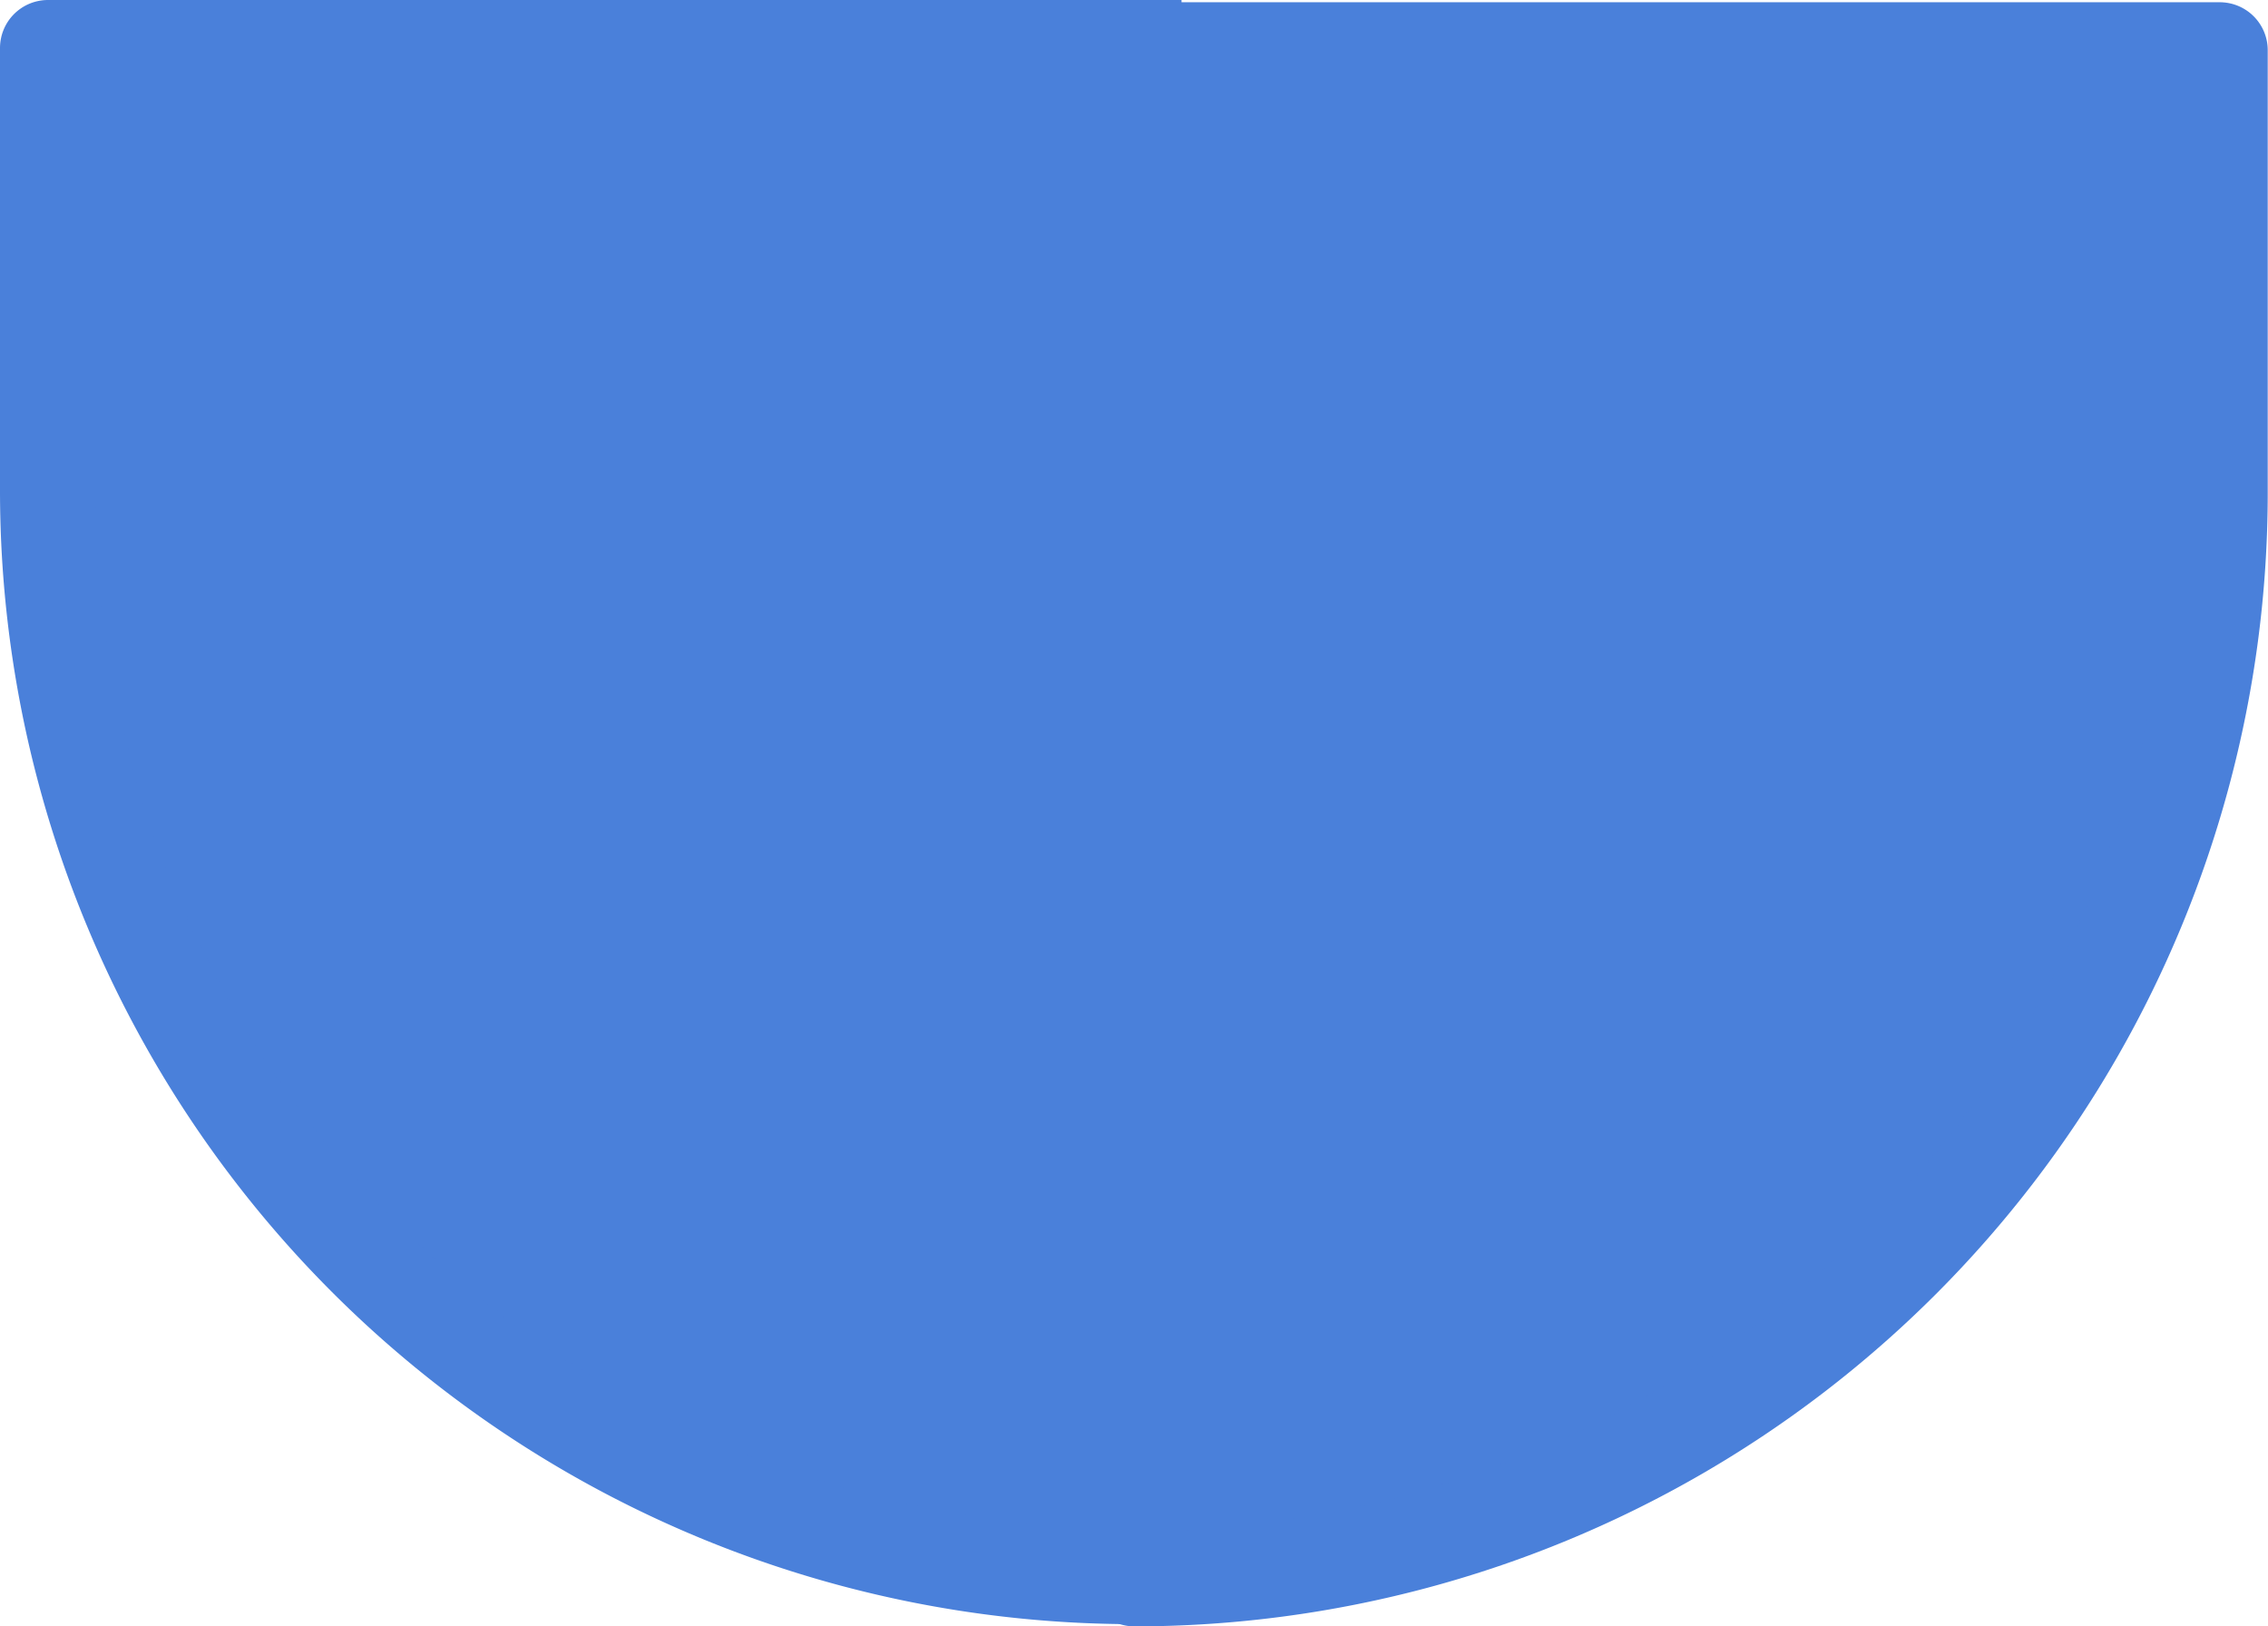
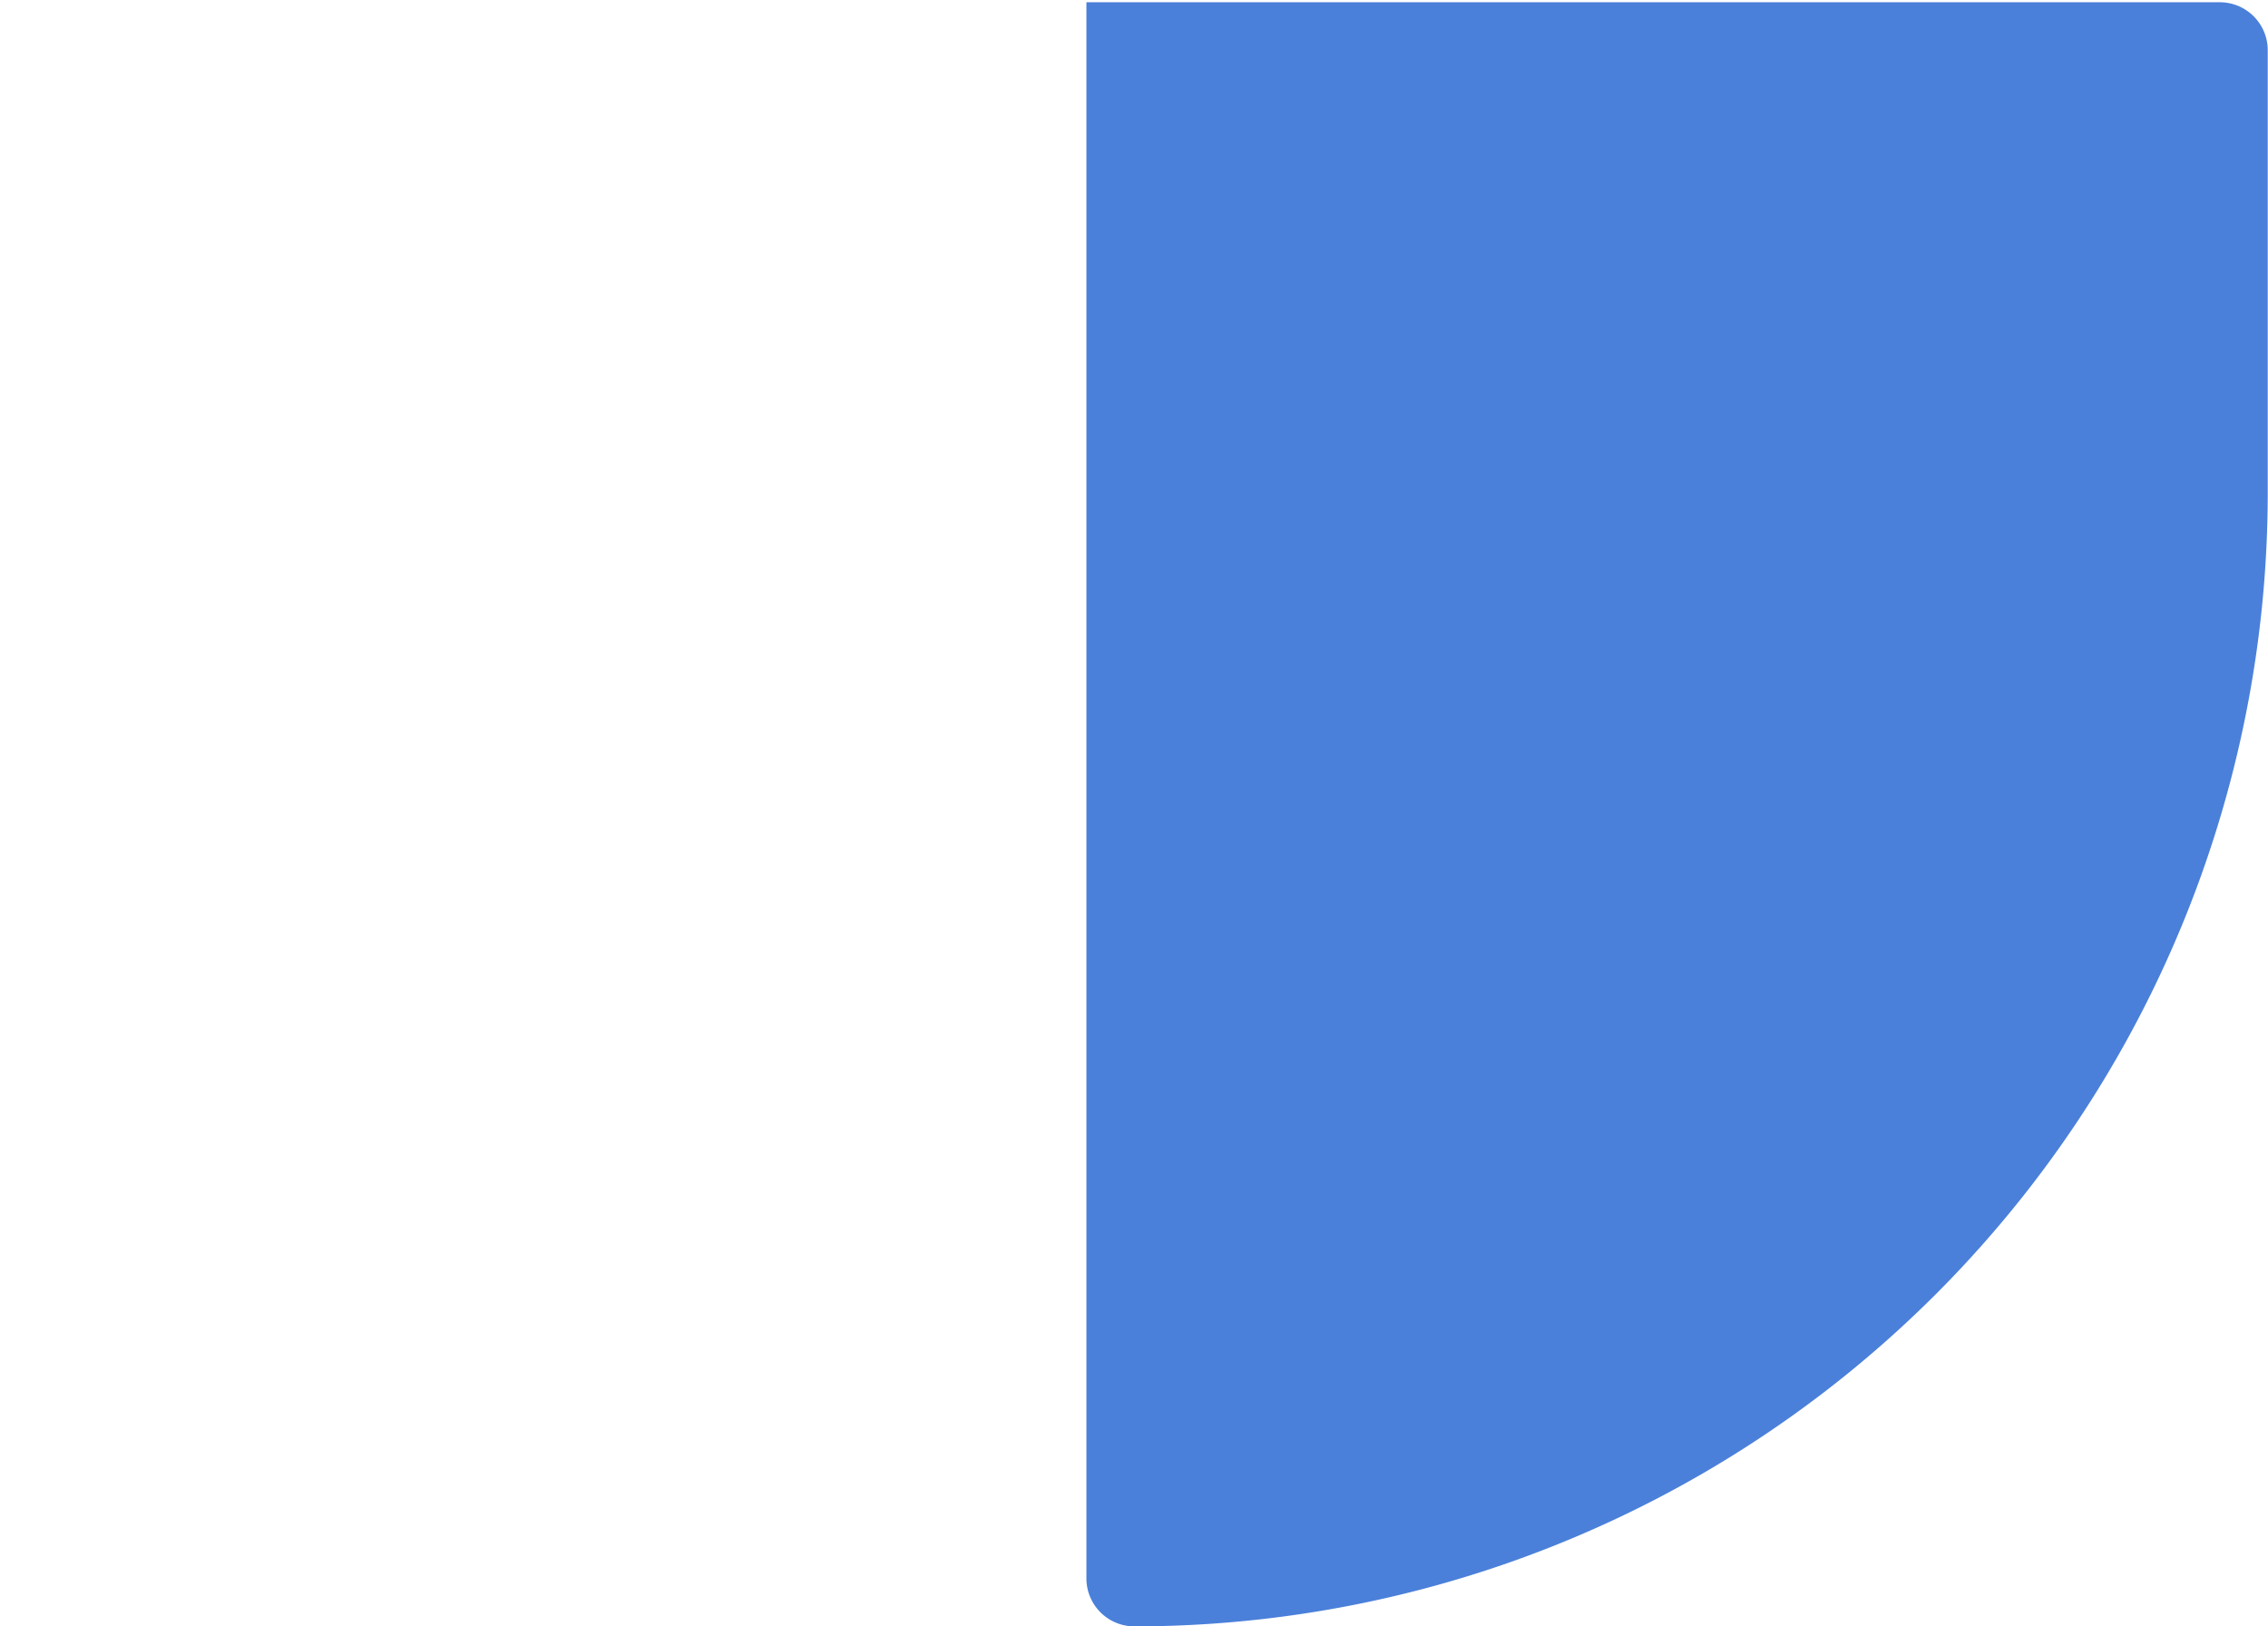
<svg xmlns="http://www.w3.org/2000/svg" id="Layer_1" data-name="Layer 1" viewBox="0 0 333.81 239.33">
  <defs>
    <style>.cls-1{fill:#4a80da;stroke:#4a80da;stroke-miterlimit:10;stroke-width:14px;}</style>
  </defs>
  <title>07-элемент основной copy</title>
-   <path class="cls-1" d="M7.06,7H166.9a0,0,0,0,1,0,0V231.94a.06.06,0,0,1-.06.06h0A159.84,159.84,0,0,1,7,72.16V7.06A.06.06,0,0,1,7.06,7Z" />
  <path class="cls-1" d="M326.75,7.33h0a.06.06,0,0,1,.06.06V232.33a0,0,0,0,1,0,0H167a.06.06,0,0,1-.06-.06v-65.1A159.84,159.84,0,0,1,326.75,7.33Z" transform="translate(493.71 239.66) rotate(180)" />
</svg>